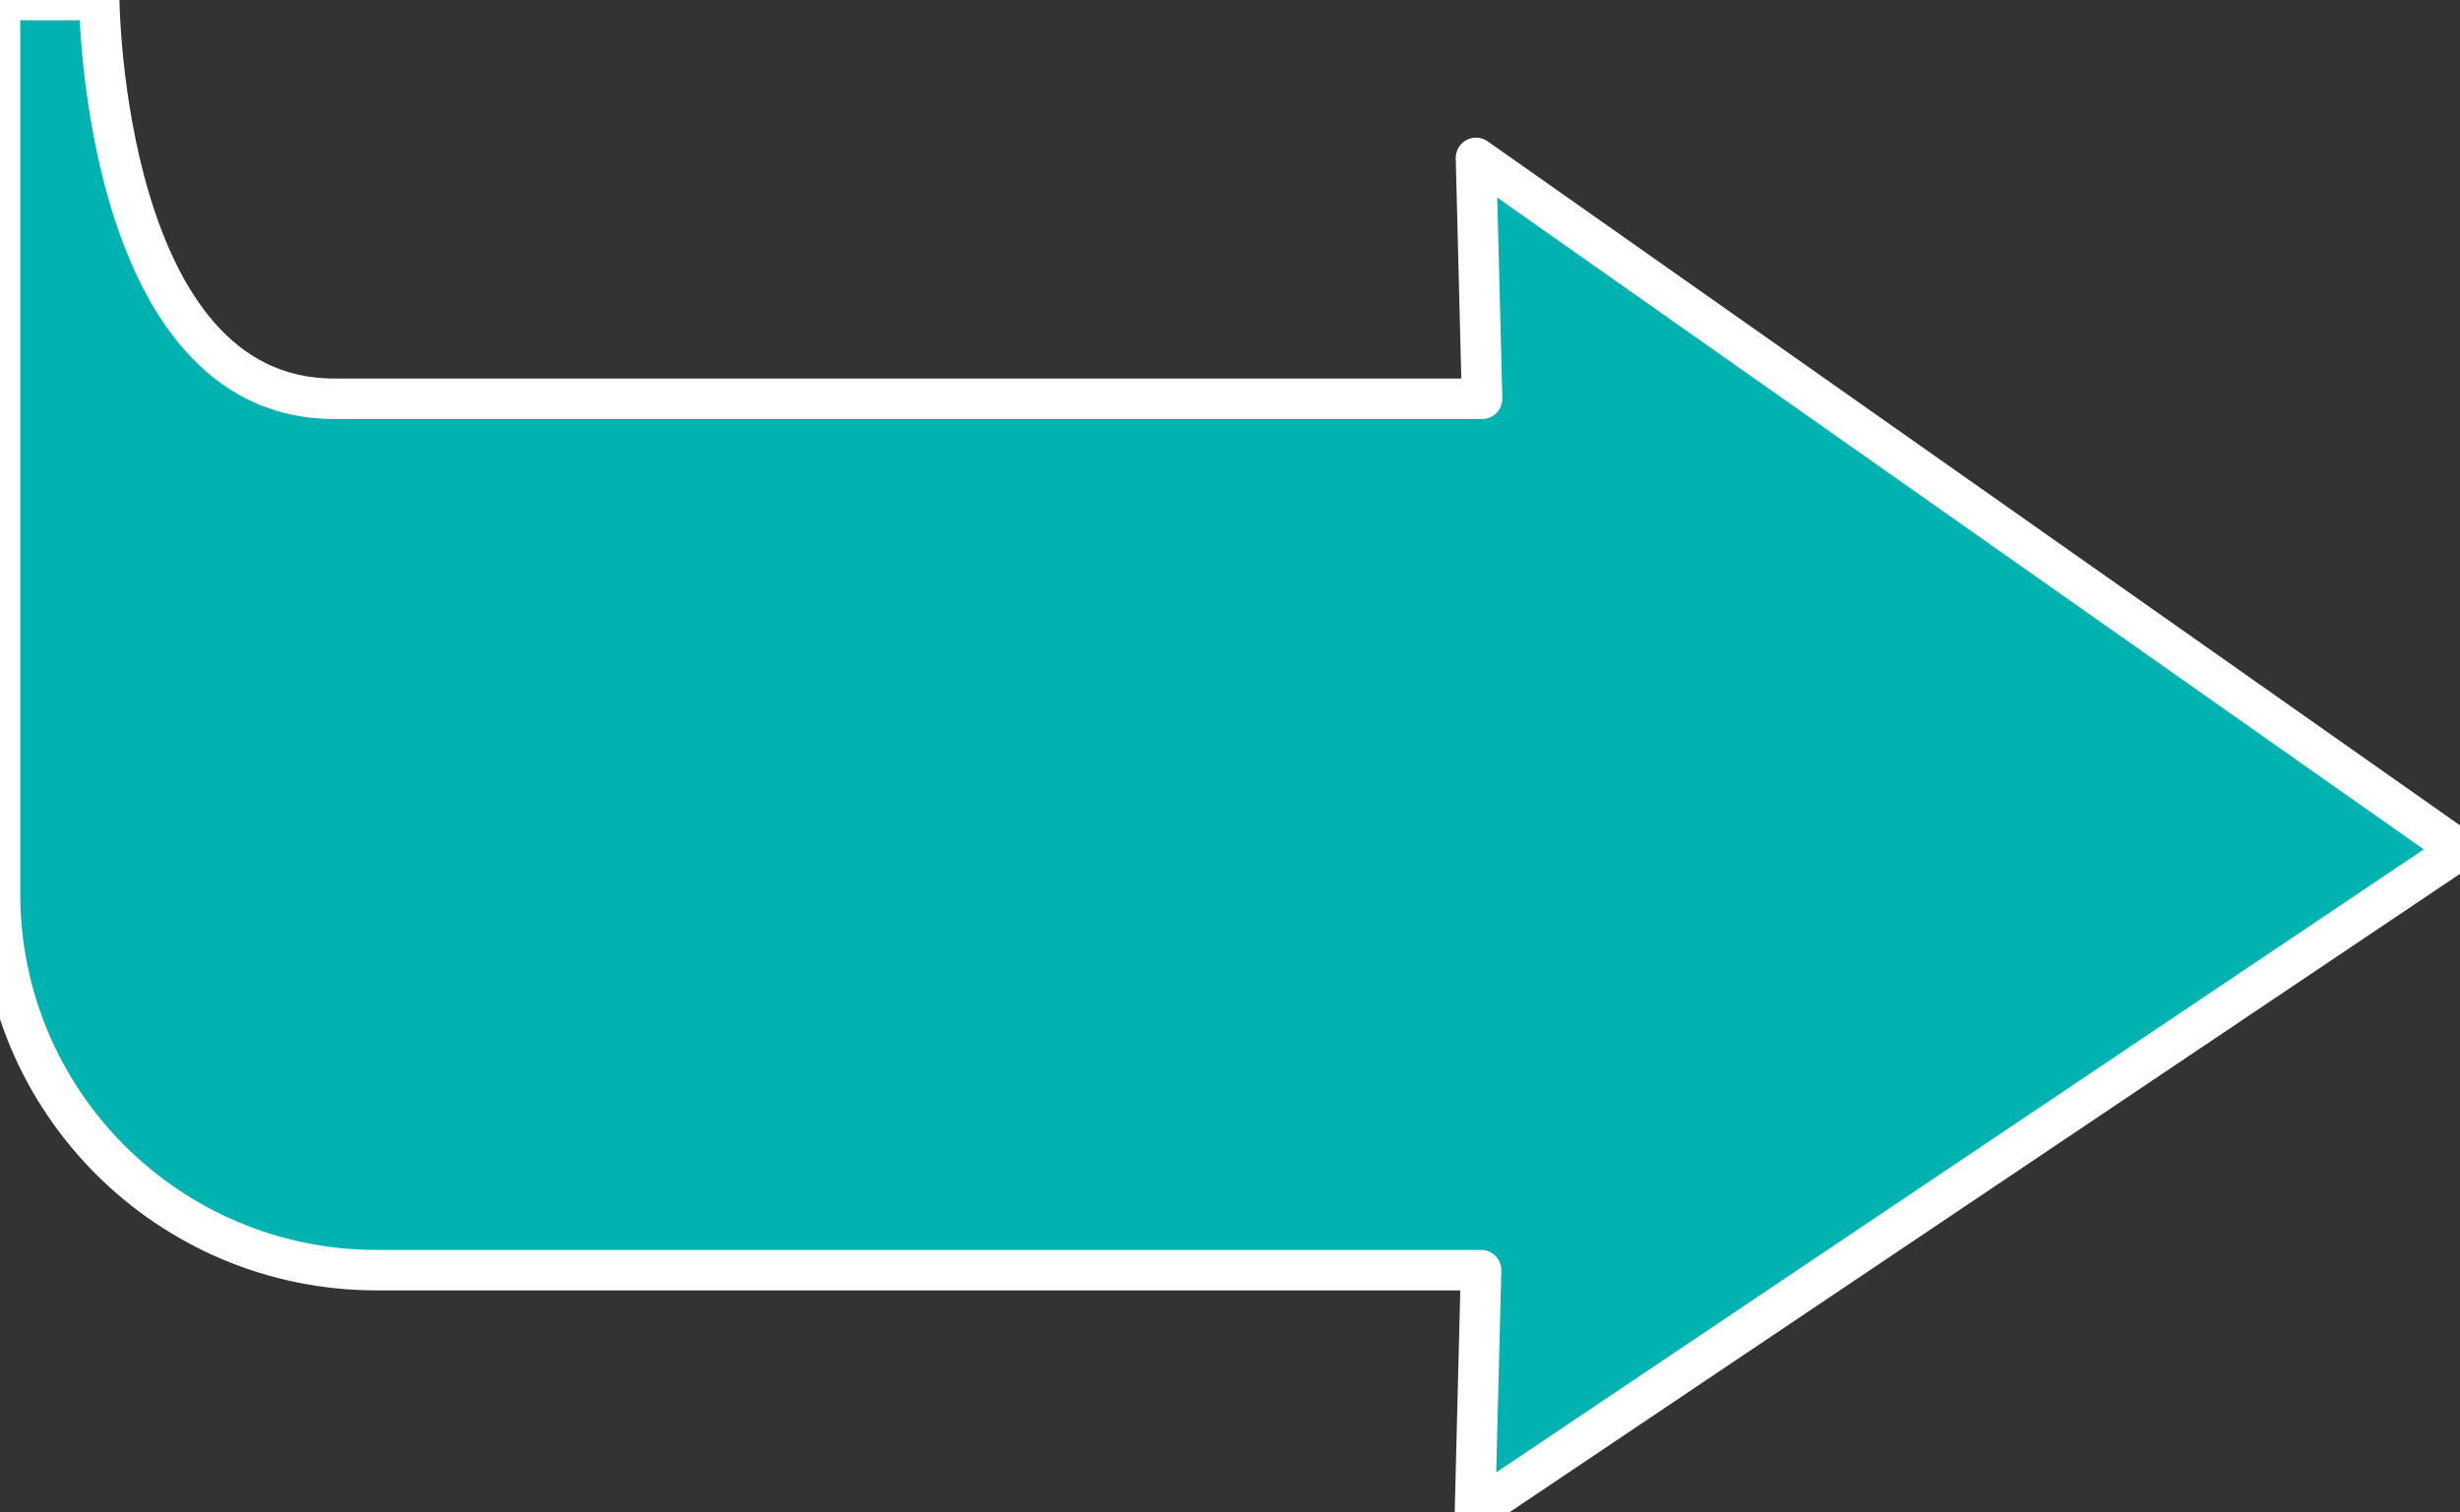
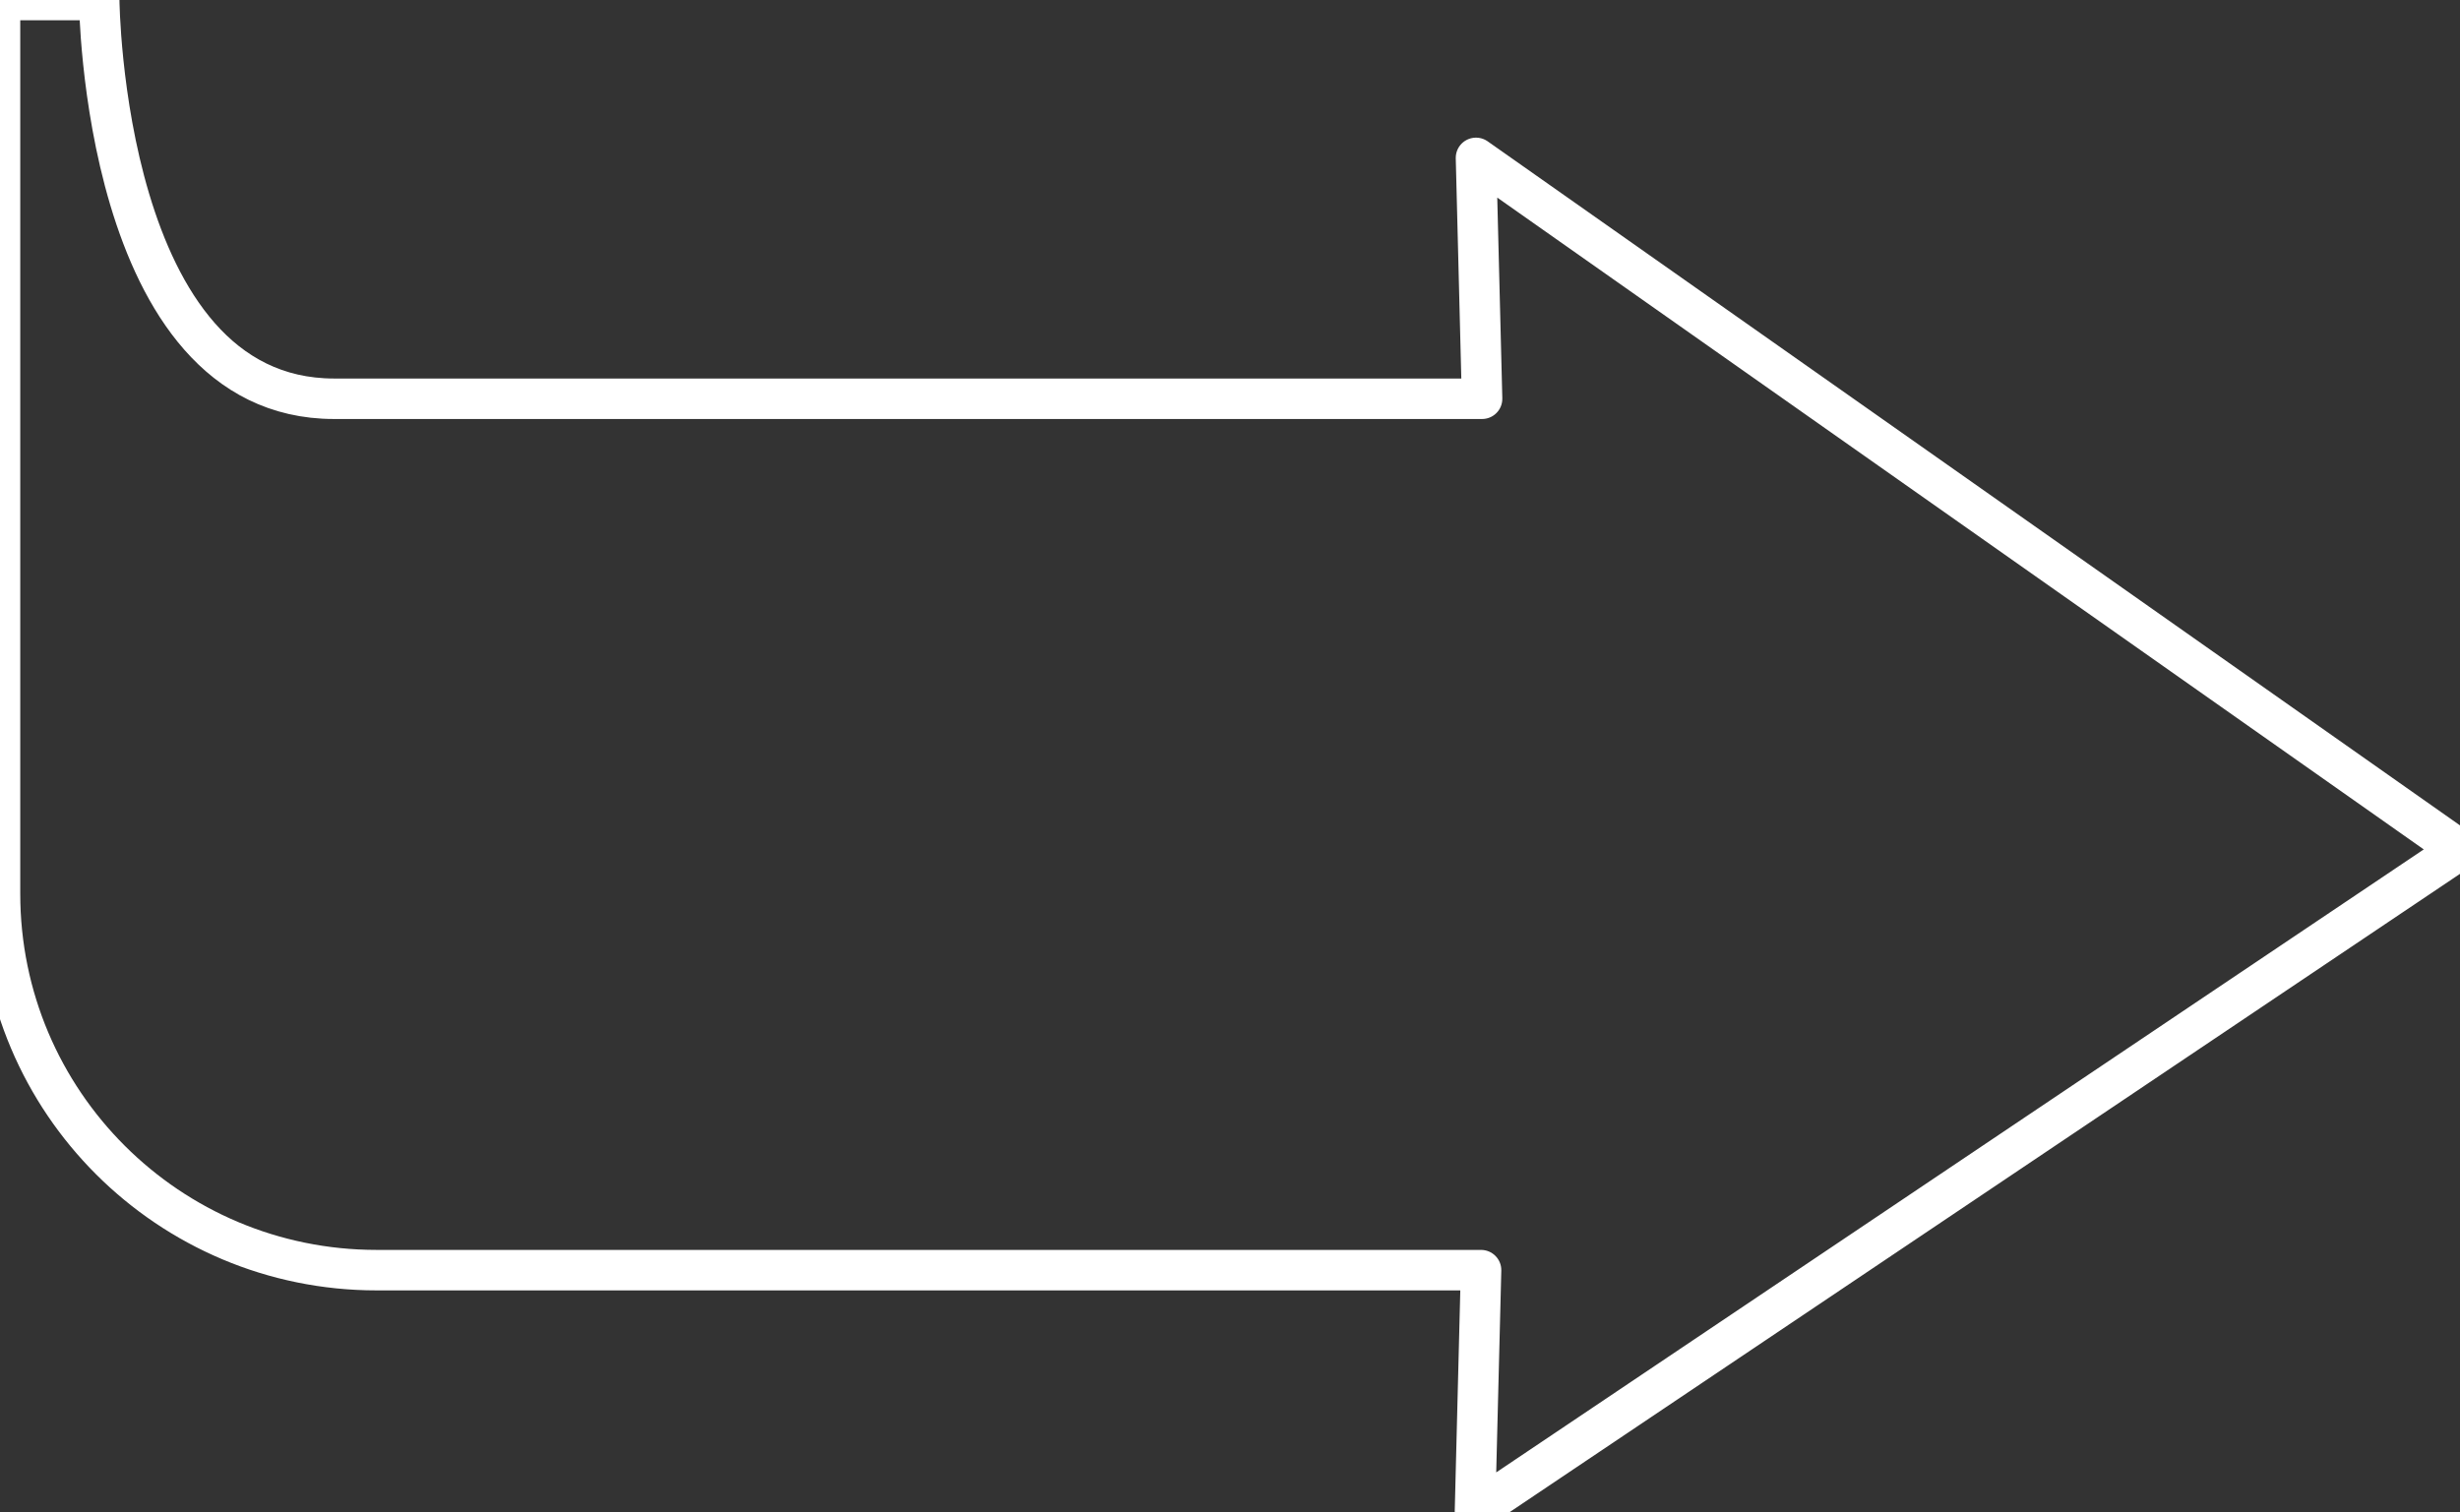
<svg xmlns="http://www.w3.org/2000/svg" id="Calque_2" version="1.1" viewBox="0 0 243 149.4">
  <rect x="0" y="0" width="243" height="149.4" fill="#333333" stroke="none" />
  <defs>
    <style>
      .st0 {
        fill: none;
        stroke: #fff;
        stroke-linecap: round;
        stroke-linejoin: round;
        stroke-width: 4px;
      }

      .st1 {
        fill: #00b3b0;
      }
    </style>
  </defs>
  <g id="Calque_1-2">
-     <path class="st1" d="M243,84L145.8,15.6l.6,23.8H33C10.1,39.4,9.8,0,9.8,0H0v88.3c0,20.6,16.7,37.2,37.2,37.2h109.1l-.6,23.8,97.2-65.3h0Z" />
    <path class="st0" d="M243,84L145.8,15.6l.6,23.8H33C10.1,39.4,9.8,0,9.8,0H0v88.3c0,20.6,16.7,37.2,37.2,37.2h109.1l-.6,23.8,97.2-65.3h0Z" />
  </g>
</svg>